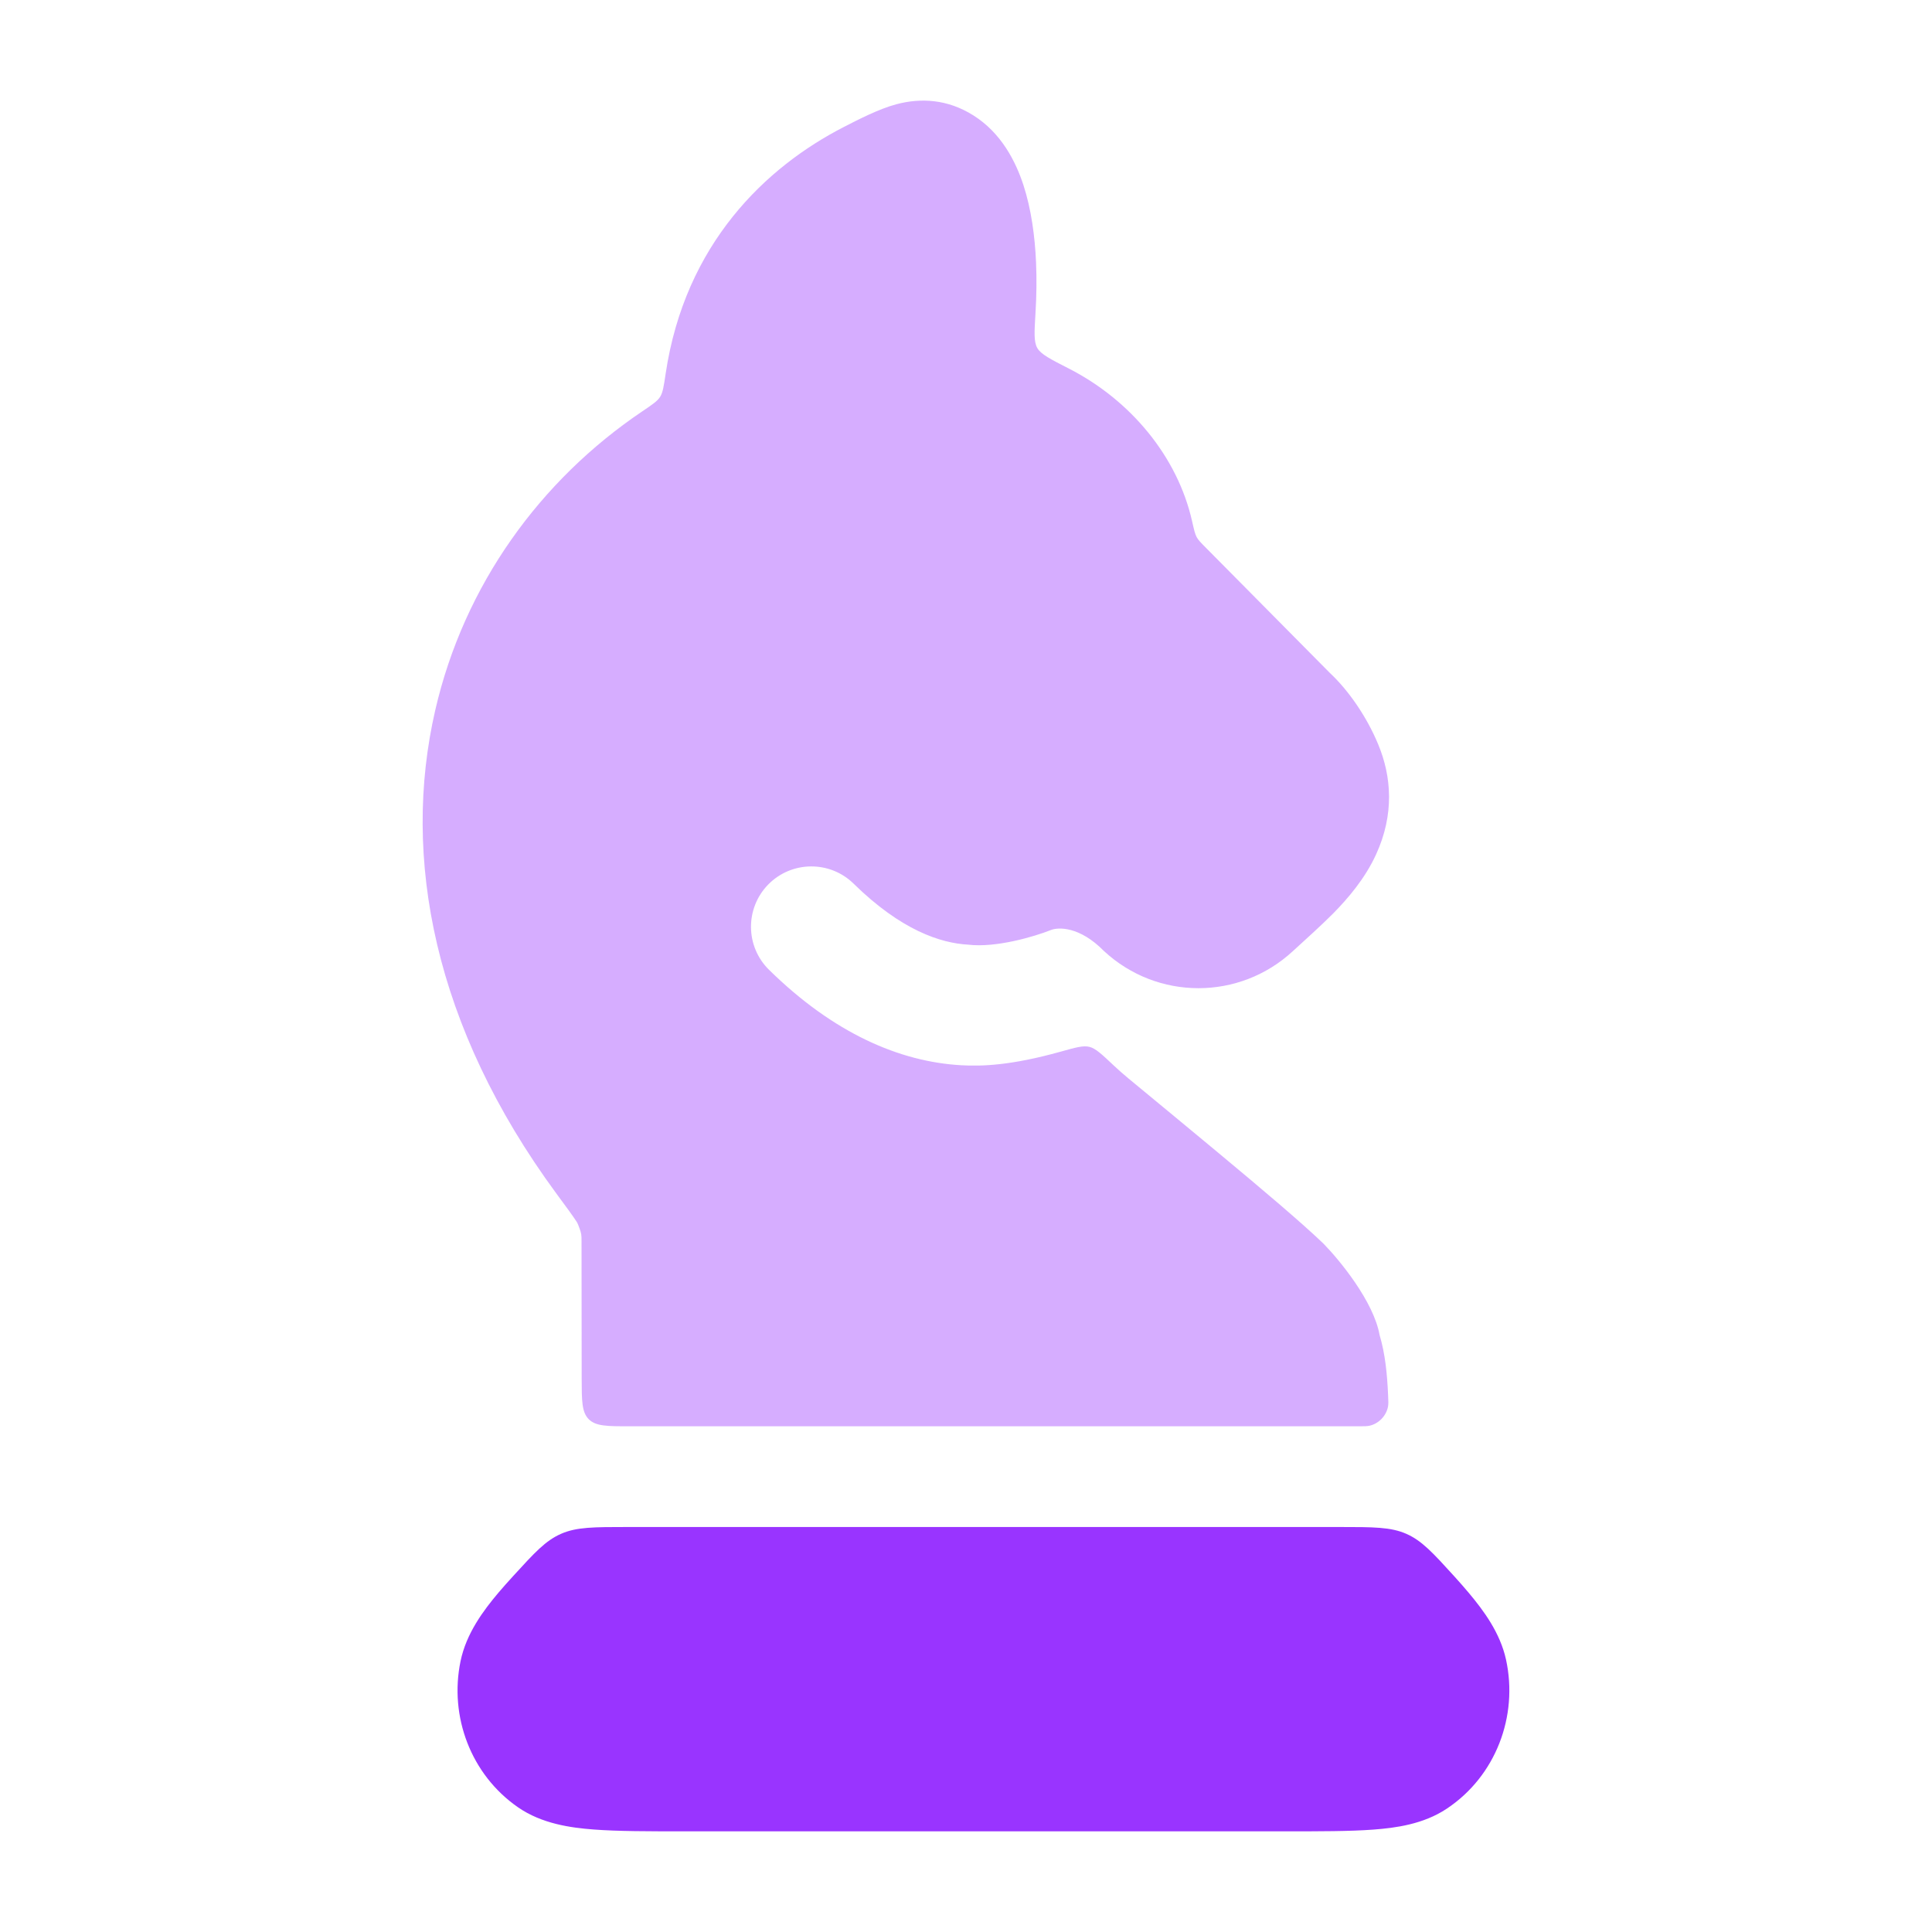
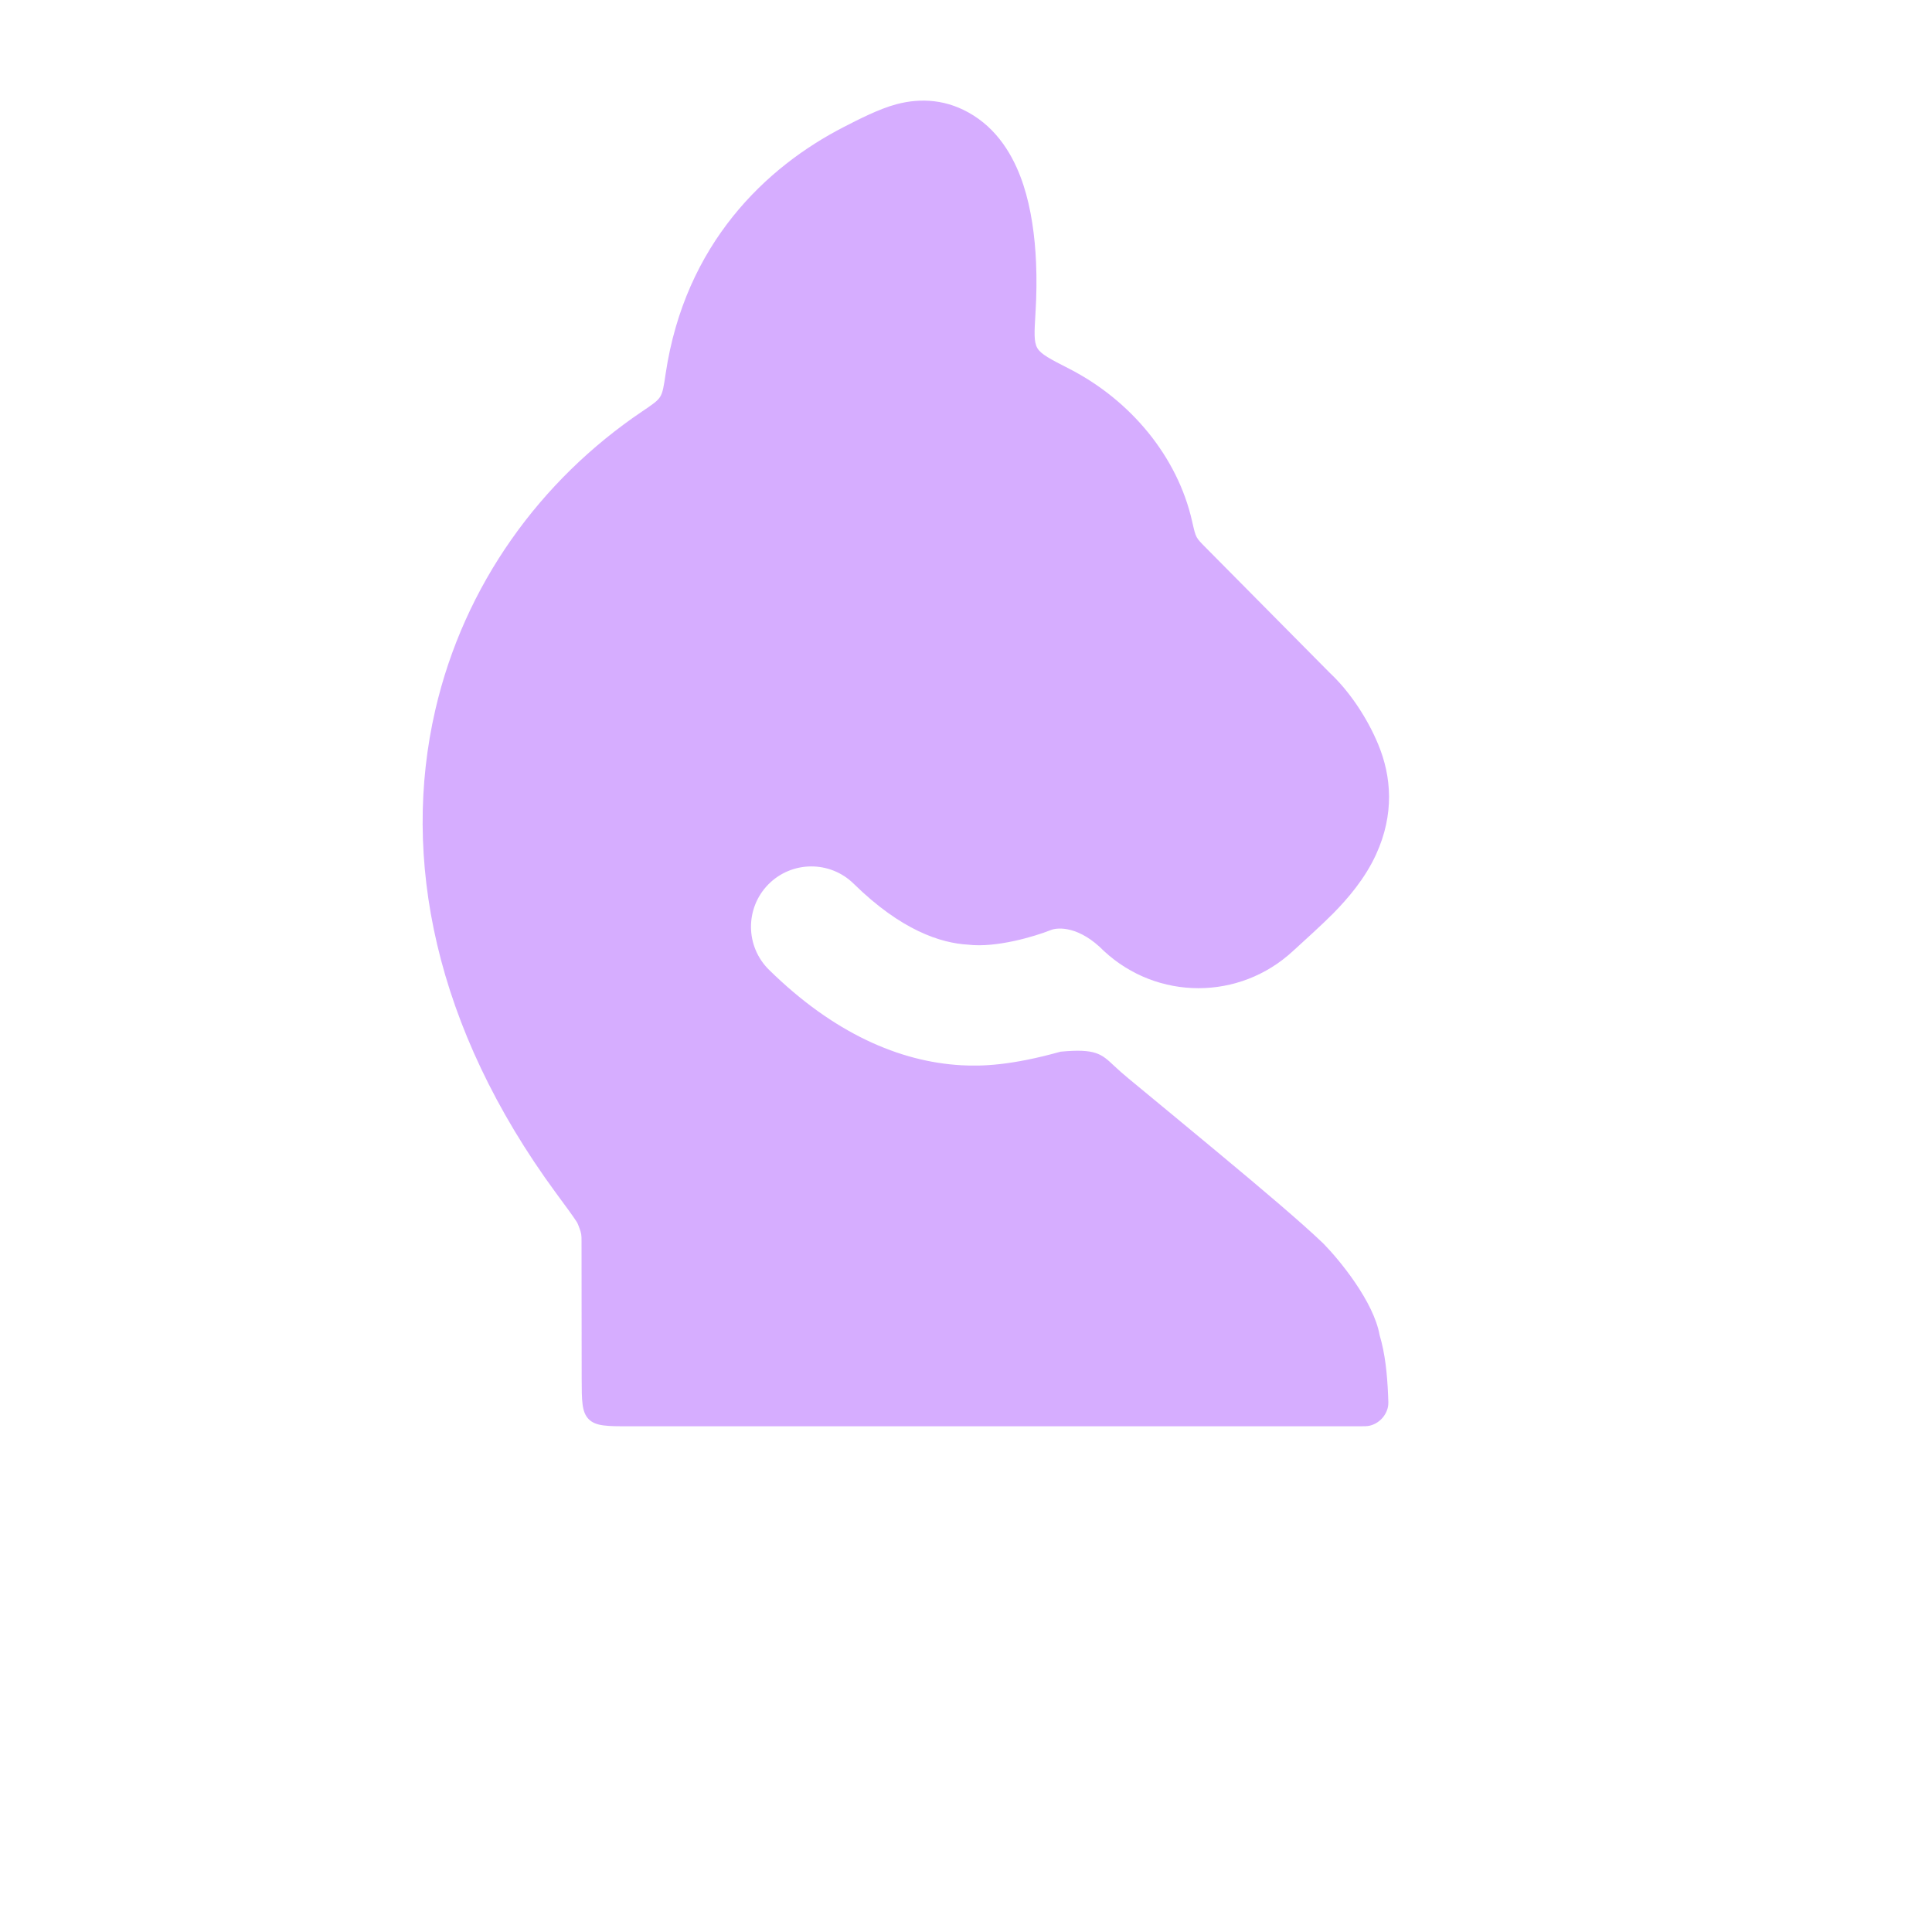
<svg xmlns="http://www.w3.org/2000/svg" fill="none" height="100%" overflow="visible" preserveAspectRatio="none" style="display: block;" viewBox="0 0 40 40" width="100%">
  <g id="chess-02">
-     <path d="M26.77 19.69C25.662 20.716 23.963 20.716 22.856 19.69C22.355 19.179 21.909 19.19 21.748 19.259C21.422 19.388 20.625 19.628 20.043 19.558C19.475 19.526 18.658 19.262 17.674 18.296C17.182 17.813 16.39 17.82 15.906 18.312C15.423 18.805 15.43 19.596 15.923 20.08C17.257 21.39 18.623 21.983 19.904 22.055C20.325 22.078 20.926 22.062 21.958 21.774C22.271 21.686 22.427 21.642 22.555 21.674C22.682 21.705 22.808 21.823 23.058 22.059C23.157 22.152 23.26 22.243 23.367 22.331C24.729 23.456 25.766 24.312 26.496 24.939C26.862 25.254 27.165 25.522 27.398 25.745C27.735 26.088 28.44 26.947 28.563 27.64C28.679 28.03 28.72 28.447 28.739 28.886C28.745 29.004 28.747 29.064 28.738 29.118C28.703 29.312 28.547 29.475 28.355 29.518C28.301 29.53 28.238 29.53 28.111 29.53H13.043C12.572 29.53 12.337 29.53 12.19 29.384C12.044 29.238 12.044 29.002 12.043 28.531L12.04 25.699C12.04 25.629 12.04 25.594 12.033 25.553C12.026 25.512 12.018 25.487 12 25.437C11.981 25.381 11.958 25.324 11.939 25.295C11.851 25.161 11.725 24.99 11.514 24.704C8.985 21.262 8.309 17.752 9.011 14.705C9.609 12.105 11.191 9.938 13.294 8.519C13.505 8.377 13.611 8.305 13.667 8.216C13.723 8.127 13.743 7.998 13.781 7.74C14.183 5.039 15.865 3.453 17.469 2.63C17.762 2.479 18.2 2.253 18.56 2.158C19.065 2.024 19.617 2.052 20.151 2.388C20.74 2.758 21.033 3.357 21.188 3.829C21.351 4.329 21.426 4.888 21.45 5.425C21.465 5.766 21.461 6.121 21.439 6.476C21.415 6.876 21.402 7.076 21.476 7.205C21.55 7.335 21.745 7.434 22.134 7.633C23.41 8.286 24.378 9.455 24.68 10.787C24.721 10.969 24.742 11.059 24.776 11.121C24.809 11.182 24.864 11.237 24.973 11.347L27.536 13.935C27.912 14.286 28.293 14.829 28.534 15.411C28.811 16.077 28.87 16.858 28.492 17.686C28.262 18.191 27.905 18.603 27.607 18.907C27.395 19.123 26.962 19.515 26.77 19.69Z" fill="#9934FF" id="Vector" opacity="0.4" />
-     <path d="M30.113 32.64C30.223 32.761 30.323 32.876 30.414 32.984C30.717 33.346 31.058 33.804 31.18 34.358C31.437 35.53 30.969 36.773 29.952 37.448C29.468 37.77 28.891 37.846 28.432 37.88C27.951 37.916 27.333 37.916 26.602 37.916H14.189C13.431 37.916 12.79 37.916 12.292 37.878C11.818 37.842 11.221 37.761 10.726 37.419C9.749 36.743 9.298 35.538 9.535 34.393C9.653 33.819 10.007 33.345 10.322 32.972C10.414 32.864 10.516 32.749 10.627 32.628C11.072 32.141 11.295 31.897 11.616 31.756C11.937 31.615 12.292 31.615 13.001 31.615H27.725C28.439 31.615 28.796 31.615 29.118 31.757C29.44 31.9 29.665 32.147 30.113 32.64Z" fill="#9934FF" id="Vector_2" />
+     <path d="M26.77 19.69C25.662 20.716 23.963 20.716 22.856 19.69C22.355 19.179 21.909 19.19 21.748 19.259C21.422 19.388 20.625 19.628 20.043 19.558C19.475 19.526 18.658 19.262 17.674 18.296C17.182 17.813 16.39 17.82 15.906 18.312C15.423 18.805 15.43 19.596 15.923 20.08C17.257 21.39 18.623 21.983 19.904 22.055C20.325 22.078 20.926 22.062 21.958 21.774C22.682 21.705 22.808 21.823 23.058 22.059C23.157 22.152 23.26 22.243 23.367 22.331C24.729 23.456 25.766 24.312 26.496 24.939C26.862 25.254 27.165 25.522 27.398 25.745C27.735 26.088 28.44 26.947 28.563 27.64C28.679 28.03 28.72 28.447 28.739 28.886C28.745 29.004 28.747 29.064 28.738 29.118C28.703 29.312 28.547 29.475 28.355 29.518C28.301 29.53 28.238 29.53 28.111 29.53H13.043C12.572 29.53 12.337 29.53 12.19 29.384C12.044 29.238 12.044 29.002 12.043 28.531L12.04 25.699C12.04 25.629 12.04 25.594 12.033 25.553C12.026 25.512 12.018 25.487 12 25.437C11.981 25.381 11.958 25.324 11.939 25.295C11.851 25.161 11.725 24.99 11.514 24.704C8.985 21.262 8.309 17.752 9.011 14.705C9.609 12.105 11.191 9.938 13.294 8.519C13.505 8.377 13.611 8.305 13.667 8.216C13.723 8.127 13.743 7.998 13.781 7.74C14.183 5.039 15.865 3.453 17.469 2.63C17.762 2.479 18.2 2.253 18.56 2.158C19.065 2.024 19.617 2.052 20.151 2.388C20.74 2.758 21.033 3.357 21.188 3.829C21.351 4.329 21.426 4.888 21.45 5.425C21.465 5.766 21.461 6.121 21.439 6.476C21.415 6.876 21.402 7.076 21.476 7.205C21.55 7.335 21.745 7.434 22.134 7.633C23.41 8.286 24.378 9.455 24.68 10.787C24.721 10.969 24.742 11.059 24.776 11.121C24.809 11.182 24.864 11.237 24.973 11.347L27.536 13.935C27.912 14.286 28.293 14.829 28.534 15.411C28.811 16.077 28.87 16.858 28.492 17.686C28.262 18.191 27.905 18.603 27.607 18.907C27.395 19.123 26.962 19.515 26.77 19.69Z" fill="#9934FF" id="Vector" opacity="0.4" />
  </g>
</svg>